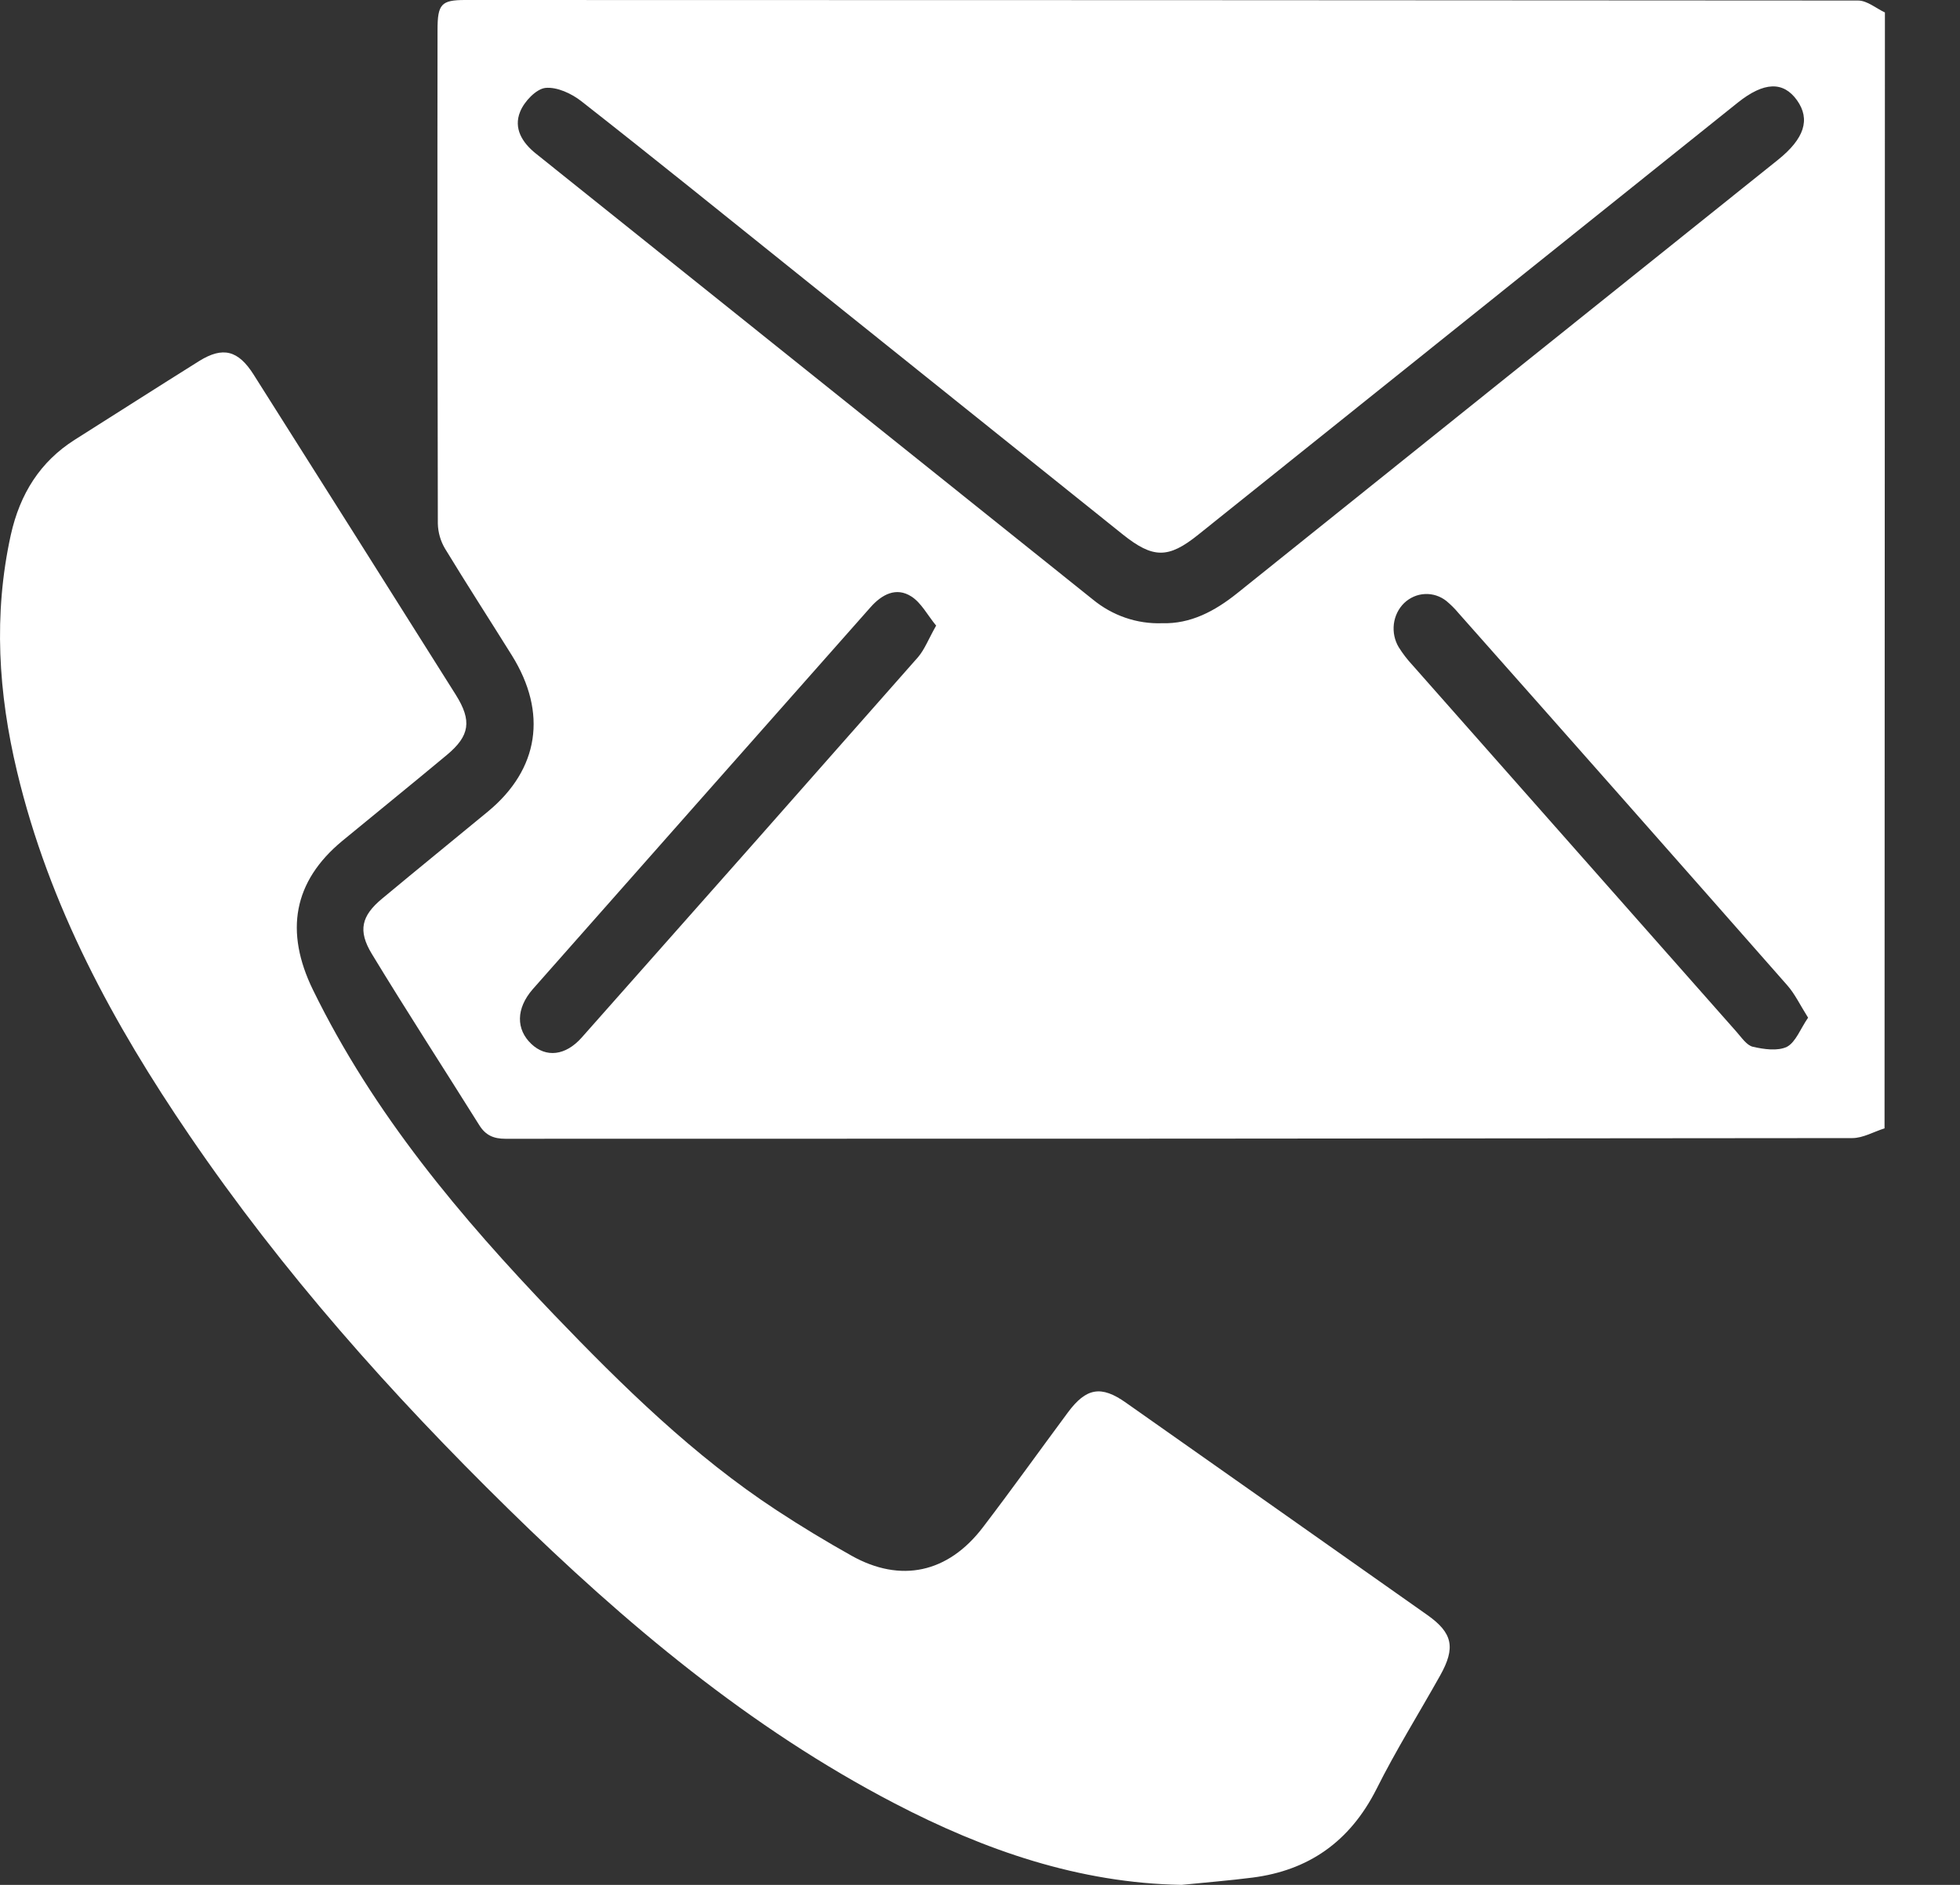
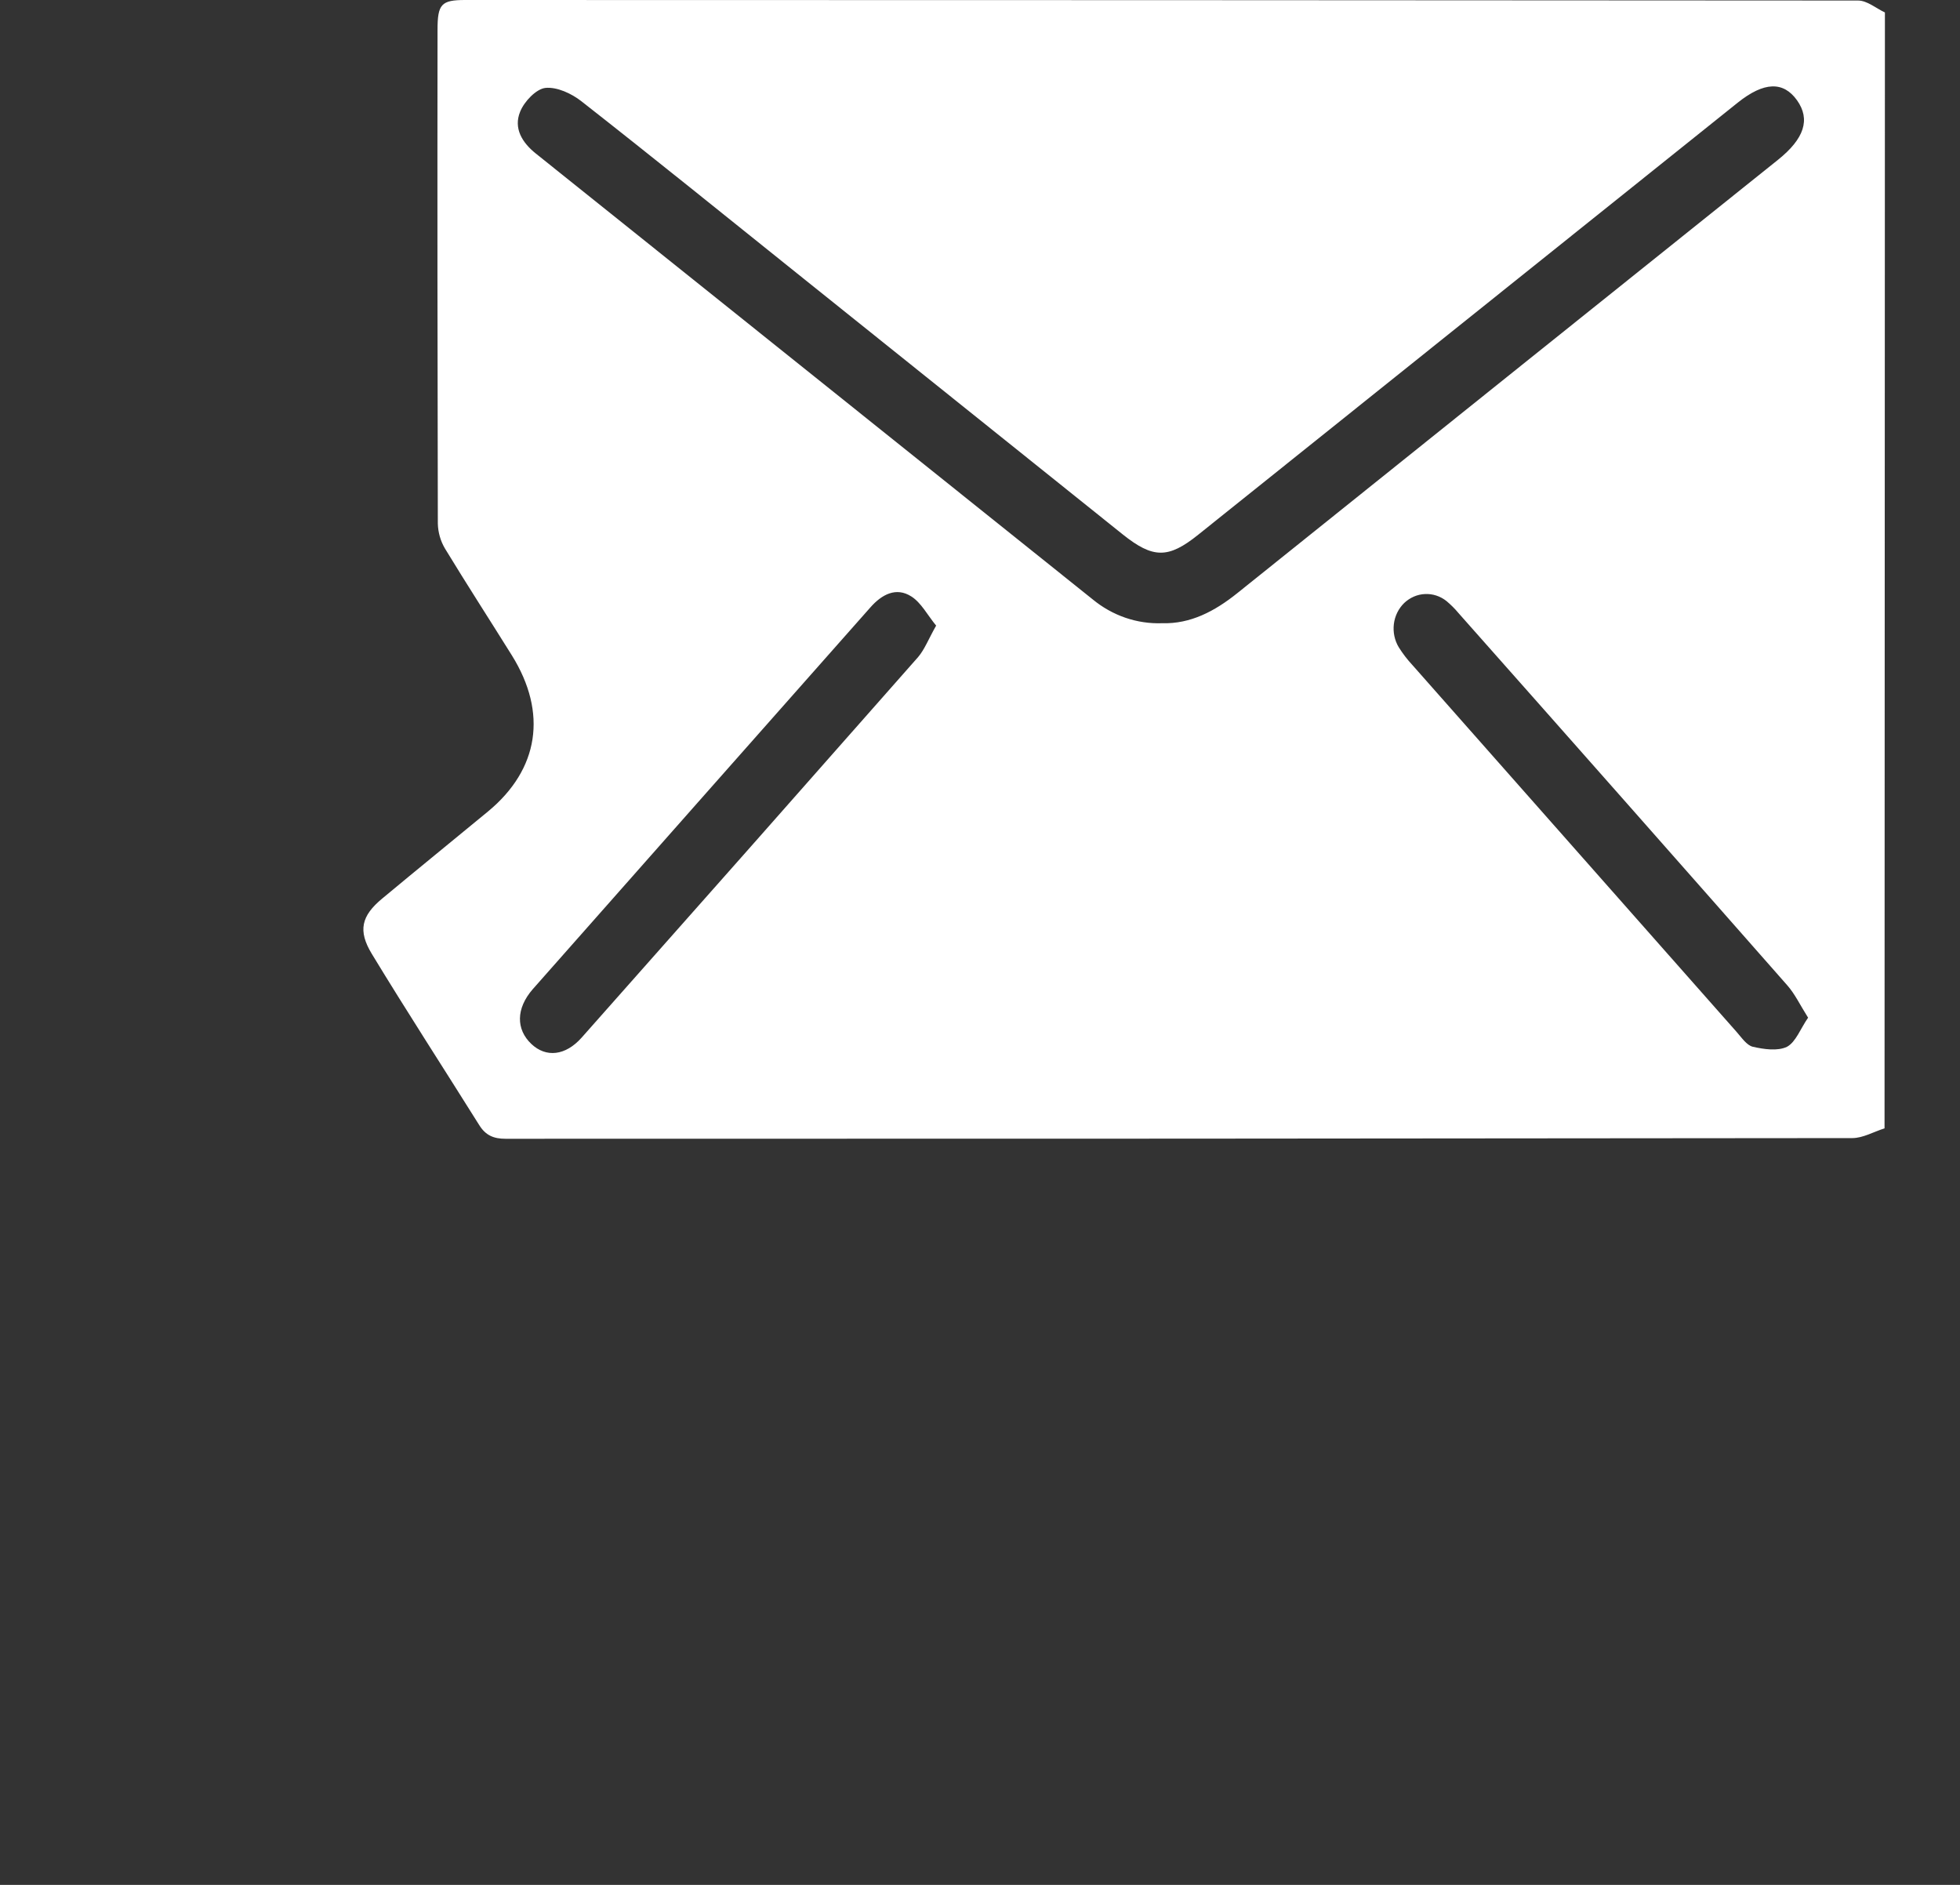
<svg xmlns="http://www.w3.org/2000/svg" width="26" height="25" viewBox="0 0 26 25" fill="none">
  <rect x="0" y="0" width="26" height="25" fill="#333333" stroke="none" />
  <path d="M24.999 14.966C24.857 15.01 24.714 15.095 24.571 15.095C18.616 15.102 12.661 15.105 6.705 15.104C6.55 15.104 6.443 15.06 6.358 14.924C5.884 14.167 5.397 13.417 4.933 12.653C4.744 12.342 4.795 12.146 5.07 11.918C5.536 11.53 6.007 11.148 6.476 10.761C7.149 10.203 7.265 9.456 6.791 8.694C6.496 8.221 6.193 7.753 5.903 7.276C5.844 7.177 5.811 7.062 5.808 6.945C5.803 4.762 5.801 2.58 5.804 0.397C5.804 0.055 5.853 0 6.171 0C12.327 0 18.486 0.003 24.647 0.007C24.769 0.007 24.885 0.11 25.004 0.165L24.999 14.966ZM15.416 8.266C15.791 8.277 16.111 8.109 16.411 7.869C18.801 5.952 21.192 4.036 23.585 2.12C23.936 1.839 24.018 1.583 23.838 1.33C23.657 1.077 23.401 1.082 23.051 1.362C20.666 3.272 18.28 5.182 15.895 7.092C15.497 7.412 15.295 7.409 14.892 7.087L10.577 3.629C9.624 2.865 8.675 2.097 7.715 1.345C7.582 1.24 7.389 1.151 7.235 1.166C7.113 1.18 6.955 1.344 6.9 1.481C6.809 1.702 6.928 1.892 7.106 2.035C9.569 4.006 12.032 5.978 14.495 7.95C14.757 8.166 15.083 8.278 15.416 8.266ZM12.419 8.299C12.302 8.156 12.219 7.993 12.089 7.911C11.887 7.782 11.697 7.885 11.547 8.055C10.053 9.742 8.561 11.43 7.068 13.119C6.843 13.377 6.844 13.653 7.049 13.847C7.243 14.03 7.501 14.005 7.717 13.761C9.207 12.082 10.694 10.4 12.179 8.715C12.266 8.613 12.318 8.474 12.417 8.3L12.419 8.299ZM23.985 13.498C23.878 13.329 23.81 13.183 23.709 13.069C22.258 11.42 20.804 9.774 19.347 8.131C19.299 8.073 19.245 8.02 19.188 7.972C19.106 7.907 19.006 7.874 18.903 7.879C18.801 7.883 18.703 7.926 18.627 7.998C18.552 8.071 18.503 8.17 18.49 8.277C18.477 8.385 18.5 8.494 18.555 8.585C18.609 8.671 18.67 8.75 18.738 8.823C20.17 10.444 21.603 12.065 23.035 13.685C23.102 13.76 23.17 13.865 23.253 13.884C23.399 13.917 23.58 13.944 23.705 13.884C23.822 13.821 23.884 13.643 23.985 13.498Z" fill="white" />
-   <path d="M15.674 25C14.315 24.976 13.063 24.542 11.865 23.918C9.949 22.922 8.295 21.535 6.74 20.01C5.186 18.486 3.75 16.874 2.514 15.061C1.506 13.583 0.652 12.02 0.226 10.233C-0.022 9.196 -0.089 8.151 0.143 7.096C0.265 6.548 0.534 6.123 0.991 5.833C1.542 5.485 2.092 5.133 2.643 4.788C2.956 4.594 3.16 4.644 3.366 4.971C4.261 6.384 5.154 7.799 6.046 9.215C6.262 9.559 6.233 9.759 5.928 10.013C5.468 10.396 5.004 10.772 4.542 11.152C3.892 11.689 3.772 12.354 4.153 13.132C4.959 14.78 6.11 16.142 7.345 17.433C8.262 18.388 9.203 19.311 10.303 20.032C10.627 20.245 10.959 20.445 11.296 20.634C11.947 20.999 12.576 20.864 13.038 20.258C13.421 19.757 13.789 19.242 14.165 18.735C14.409 18.406 14.607 18.371 14.938 18.606C16.272 19.544 17.604 20.483 18.936 21.422C19.271 21.659 19.311 21.854 19.104 22.223C18.823 22.725 18.517 23.214 18.259 23.73C17.903 24.434 17.352 24.808 16.618 24.903C16.305 24.943 15.989 24.968 15.674 25Z" fill="white" />
</svg>